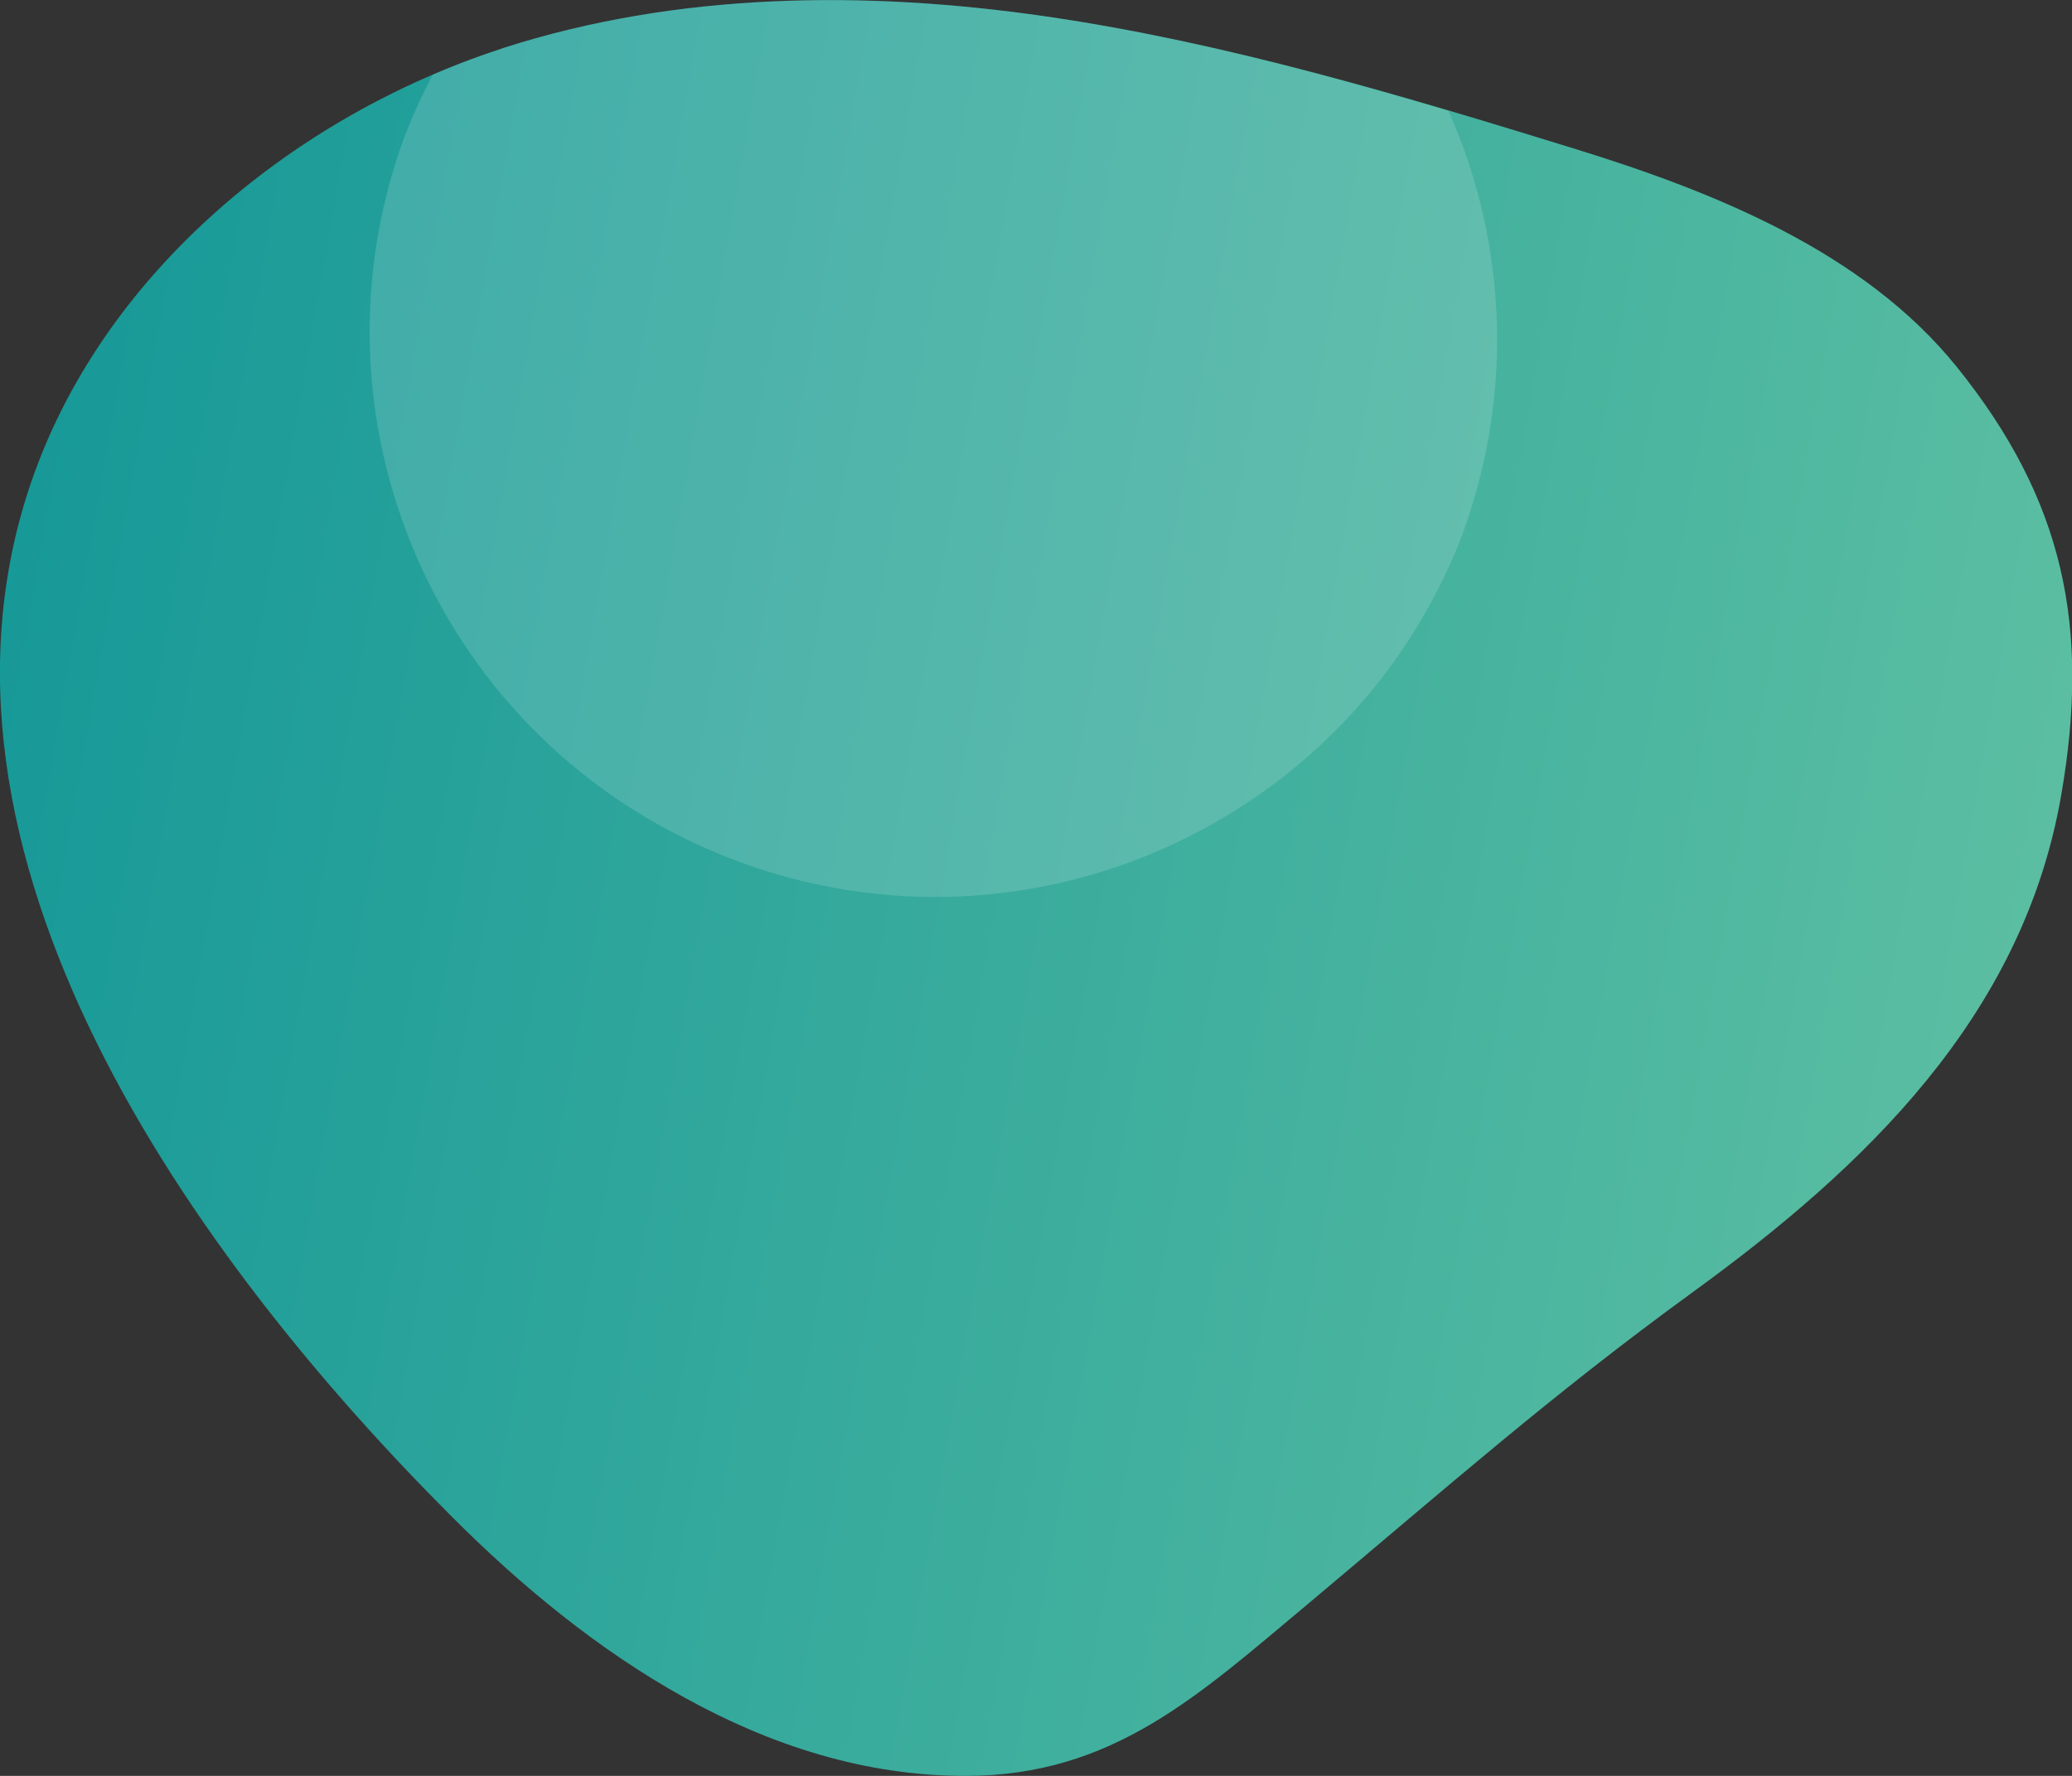
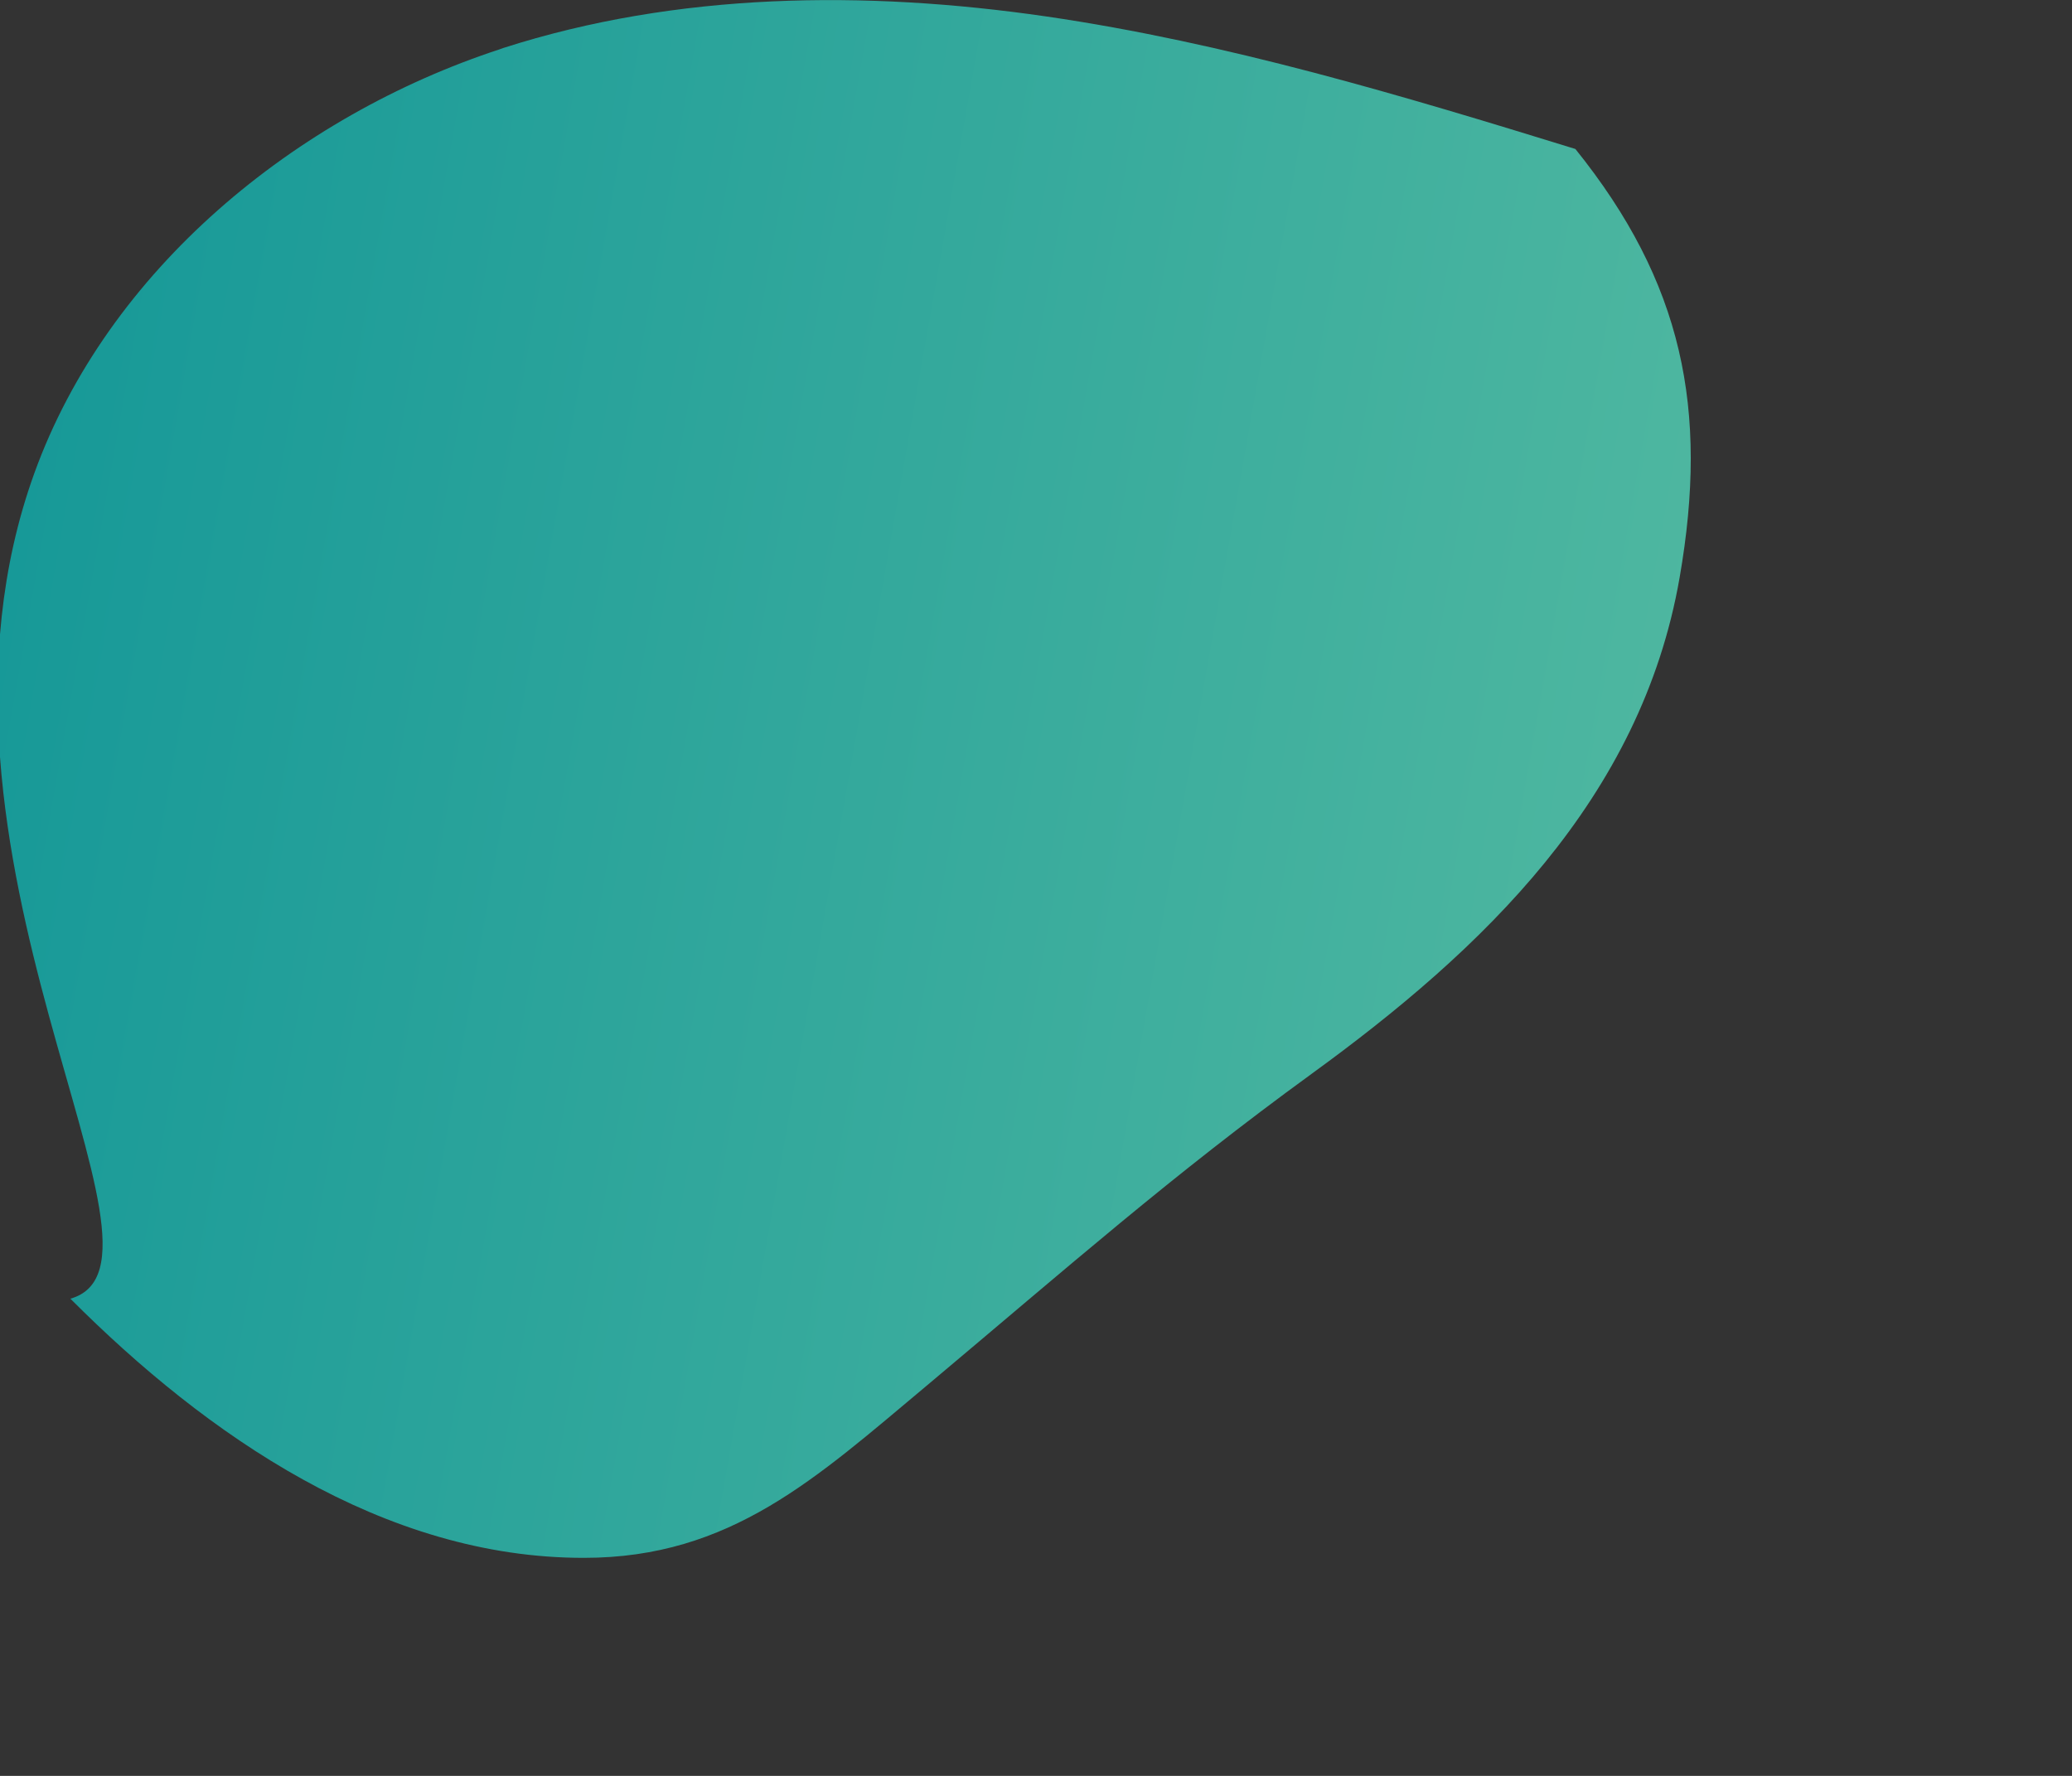
<svg xmlns="http://www.w3.org/2000/svg" version="1.1" id="Ebene_1" x="0px" y="0px" viewBox="0 0 630 540" style="enable-background:new 0 0 630 540;" xml:space="preserve">
  <rect x="0" y="0" width="630" height="540" fill="#333333" stroke="none" />
  <style type="text/css">
	.st0{fill:url(#SVGID_1_);}
	.st1{opacity:0.15;fill:#FFFFFF;enable-background:new    ;}
</style>
  <linearGradient id="SVGID_1_" gradientUnits="userSpaceOnUse" x1="611.631" y1="210.158" x2="-5.356" y2="318.955" gradientTransform="matrix(1 0 0 -1 0 537.638)">
    <stop offset="0" style="stop-color:#5BBEA2" />
    <stop offset="1" style="stop-color:#179998" />
  </linearGradient>
-   <path class="st0" d="M151.9,15l1.1-0.4C205.9-2.4,263-3,318.1,5c54.8,8,108.1,24,160.9,40.3c42,13,87.6,31.1,116,66.3  c32.6,40.5,40.6,79.1,31.7,130.3c-11.7,67.4-60.1,113.3-112,151c-42.6,31-73.4,58.2-117,94.8c-33.5,28-59.5,52.3-104.1,52.3  c-61,0.1-114.8-37.3-156.2-78.8C60.1,383.9-31.2,259.4,10.4,144C32.8,81.9,90,35.3,151.9,15z" />
-   <path class="st1" d="M444,164.2L444,164.2c16.1-42.3,14.8-89.2-3.6-130.5C400.2,21.7,359.6,11,318.1,5C263-3,205.9-2.4,153,14.6  l-1.1,0.4c-6.9,2.2-13.6,4.8-20.3,7.7c-3.4,6.3-6.3,12.9-8.9,19.6c-32.3,89.2,13.8,187.8,103,220.1C313,294.1,409.8,250.6,444,164.2  z" />
+   <path class="st0" d="M151.9,15l1.1-0.4C205.9-2.4,263-3,318.1,5c54.8,8,108.1,24,160.9,40.3c32.6,40.5,40.6,79.1,31.7,130.3c-11.7,67.4-60.1,113.3-112,151c-42.6,31-73.4,58.2-117,94.8c-33.5,28-59.5,52.3-104.1,52.3  c-61,0.1-114.8-37.3-156.2-78.8C60.1,383.9-31.2,259.4,10.4,144C32.8,81.9,90,35.3,151.9,15z" />
</svg>